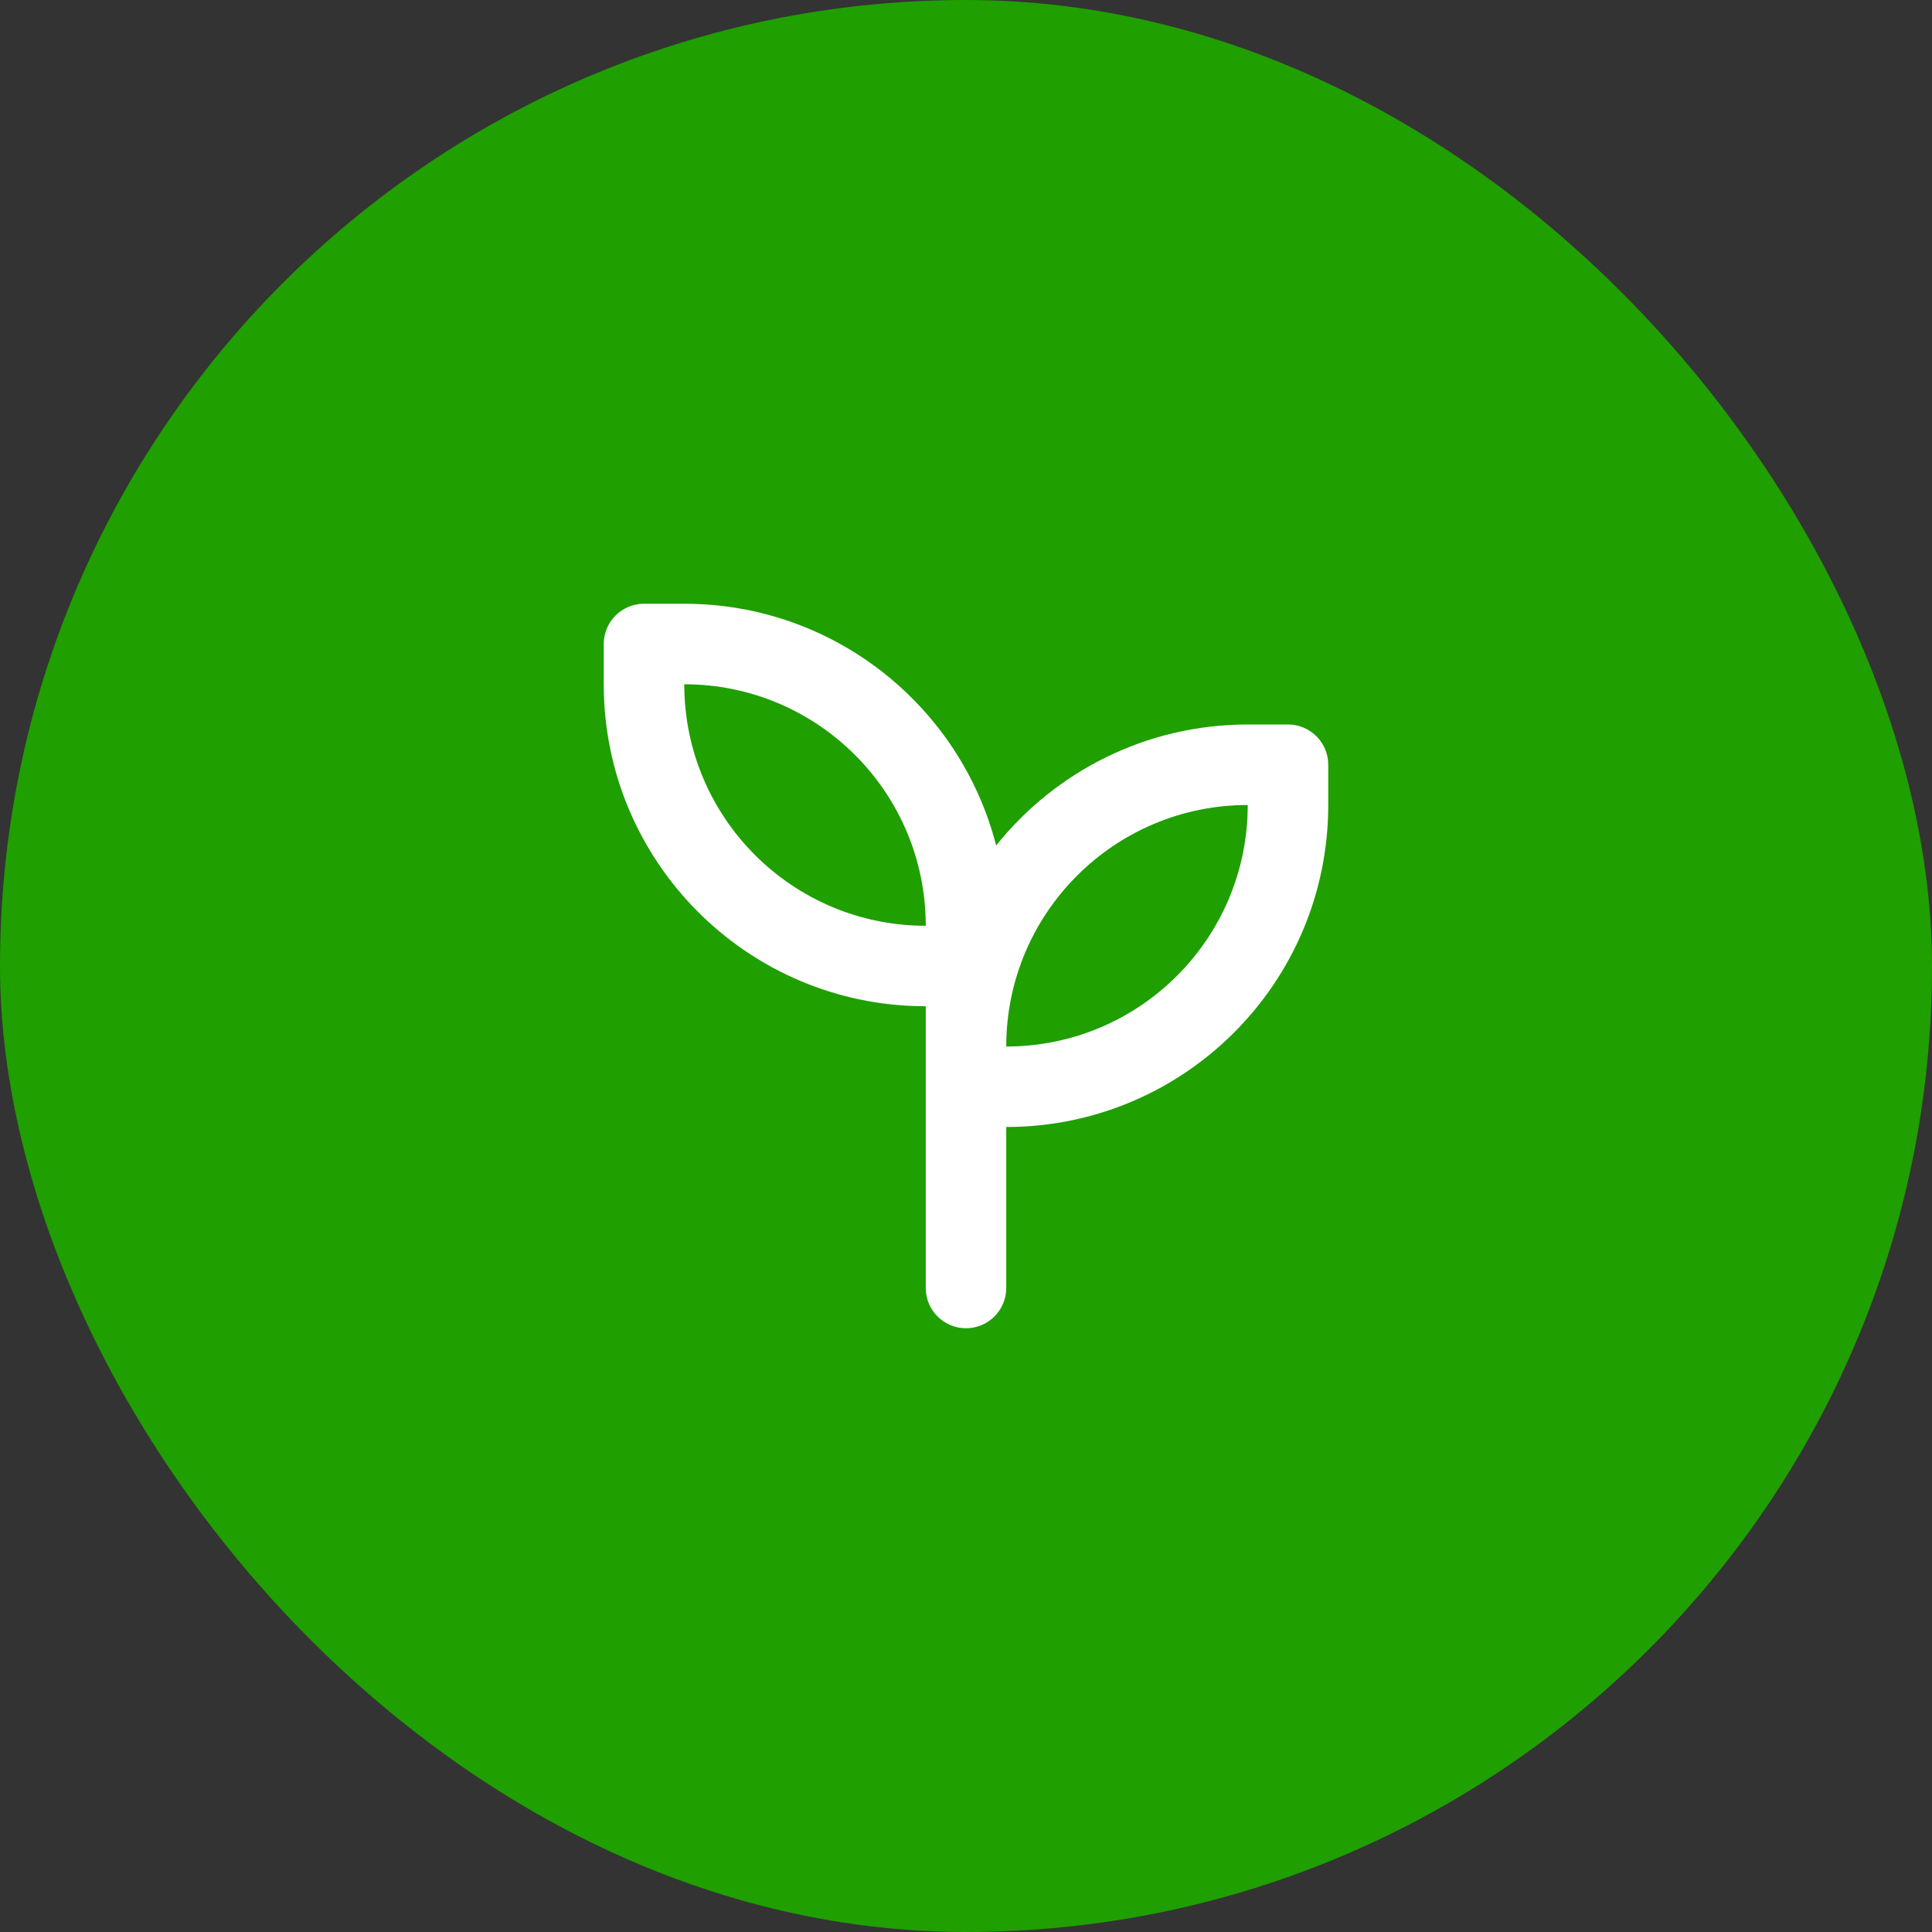
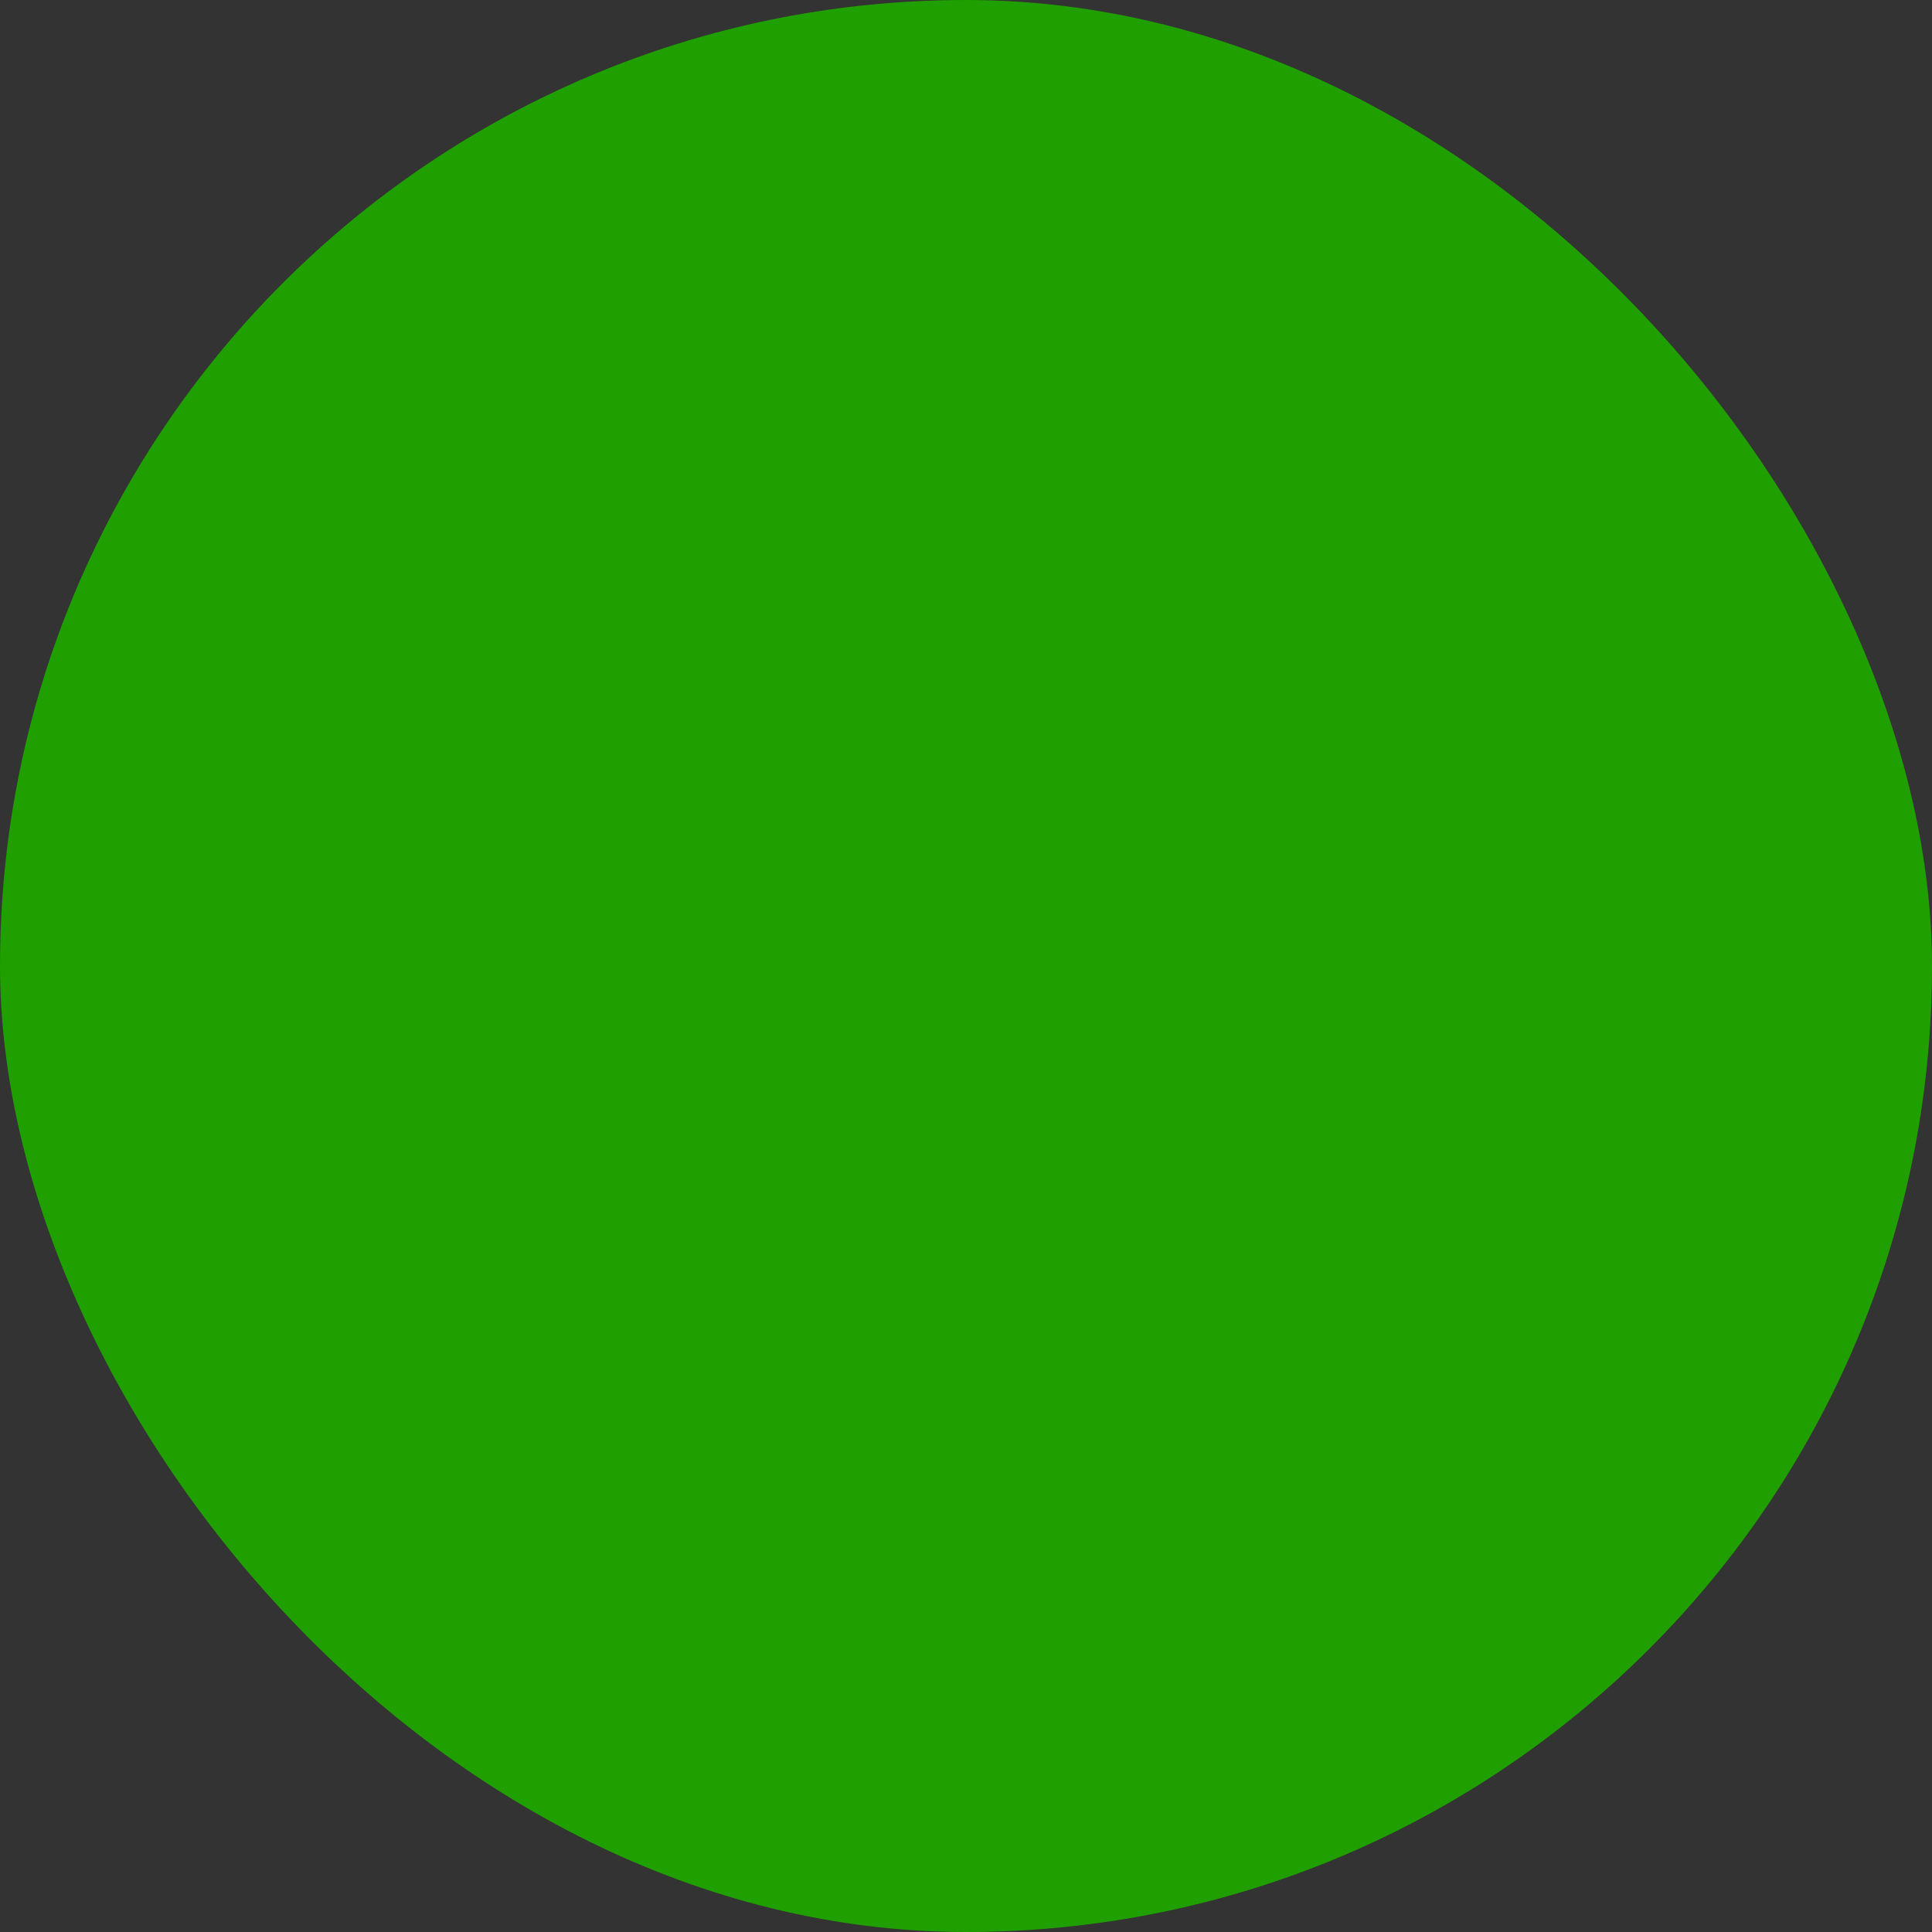
<svg xmlns="http://www.w3.org/2000/svg" width="64" height="64" viewBox="0 0 64 64" fill="none">
  <rect x="0" y="0" width="64" height="64" fill="#333333" stroke="none" />
  <rect width="64" height="64" rx="32" fill="#1F9F00" />
-   <path fill-rule="evenodd" clip-rule="evenodd" d="M20 21.333C20 20.597 20.597 20 21.333 20H22.667C27.64 20 31.818 23.404 32.999 28.008C34.954 25.565 37.961 24 41.333 24H42.667C43.403 24 44 24.597 44 25.333V26.667C44 32.558 39.224 37.333 33.333 37.333V42.667C33.333 43.403 32.736 44 32 44C31.264 44 30.667 43.403 30.667 42.667V33.333C24.776 33.333 20 28.558 20 22.667V21.333ZM22.667 22.667C27.085 22.667 30.667 26.248 30.667 30.667C26.248 30.667 22.667 27.085 22.667 22.667ZM33.333 34.667C33.333 30.248 36.915 26.667 41.333 26.667C41.333 31.085 37.752 34.667 33.333 34.667Z" fill="white" />
</svg>